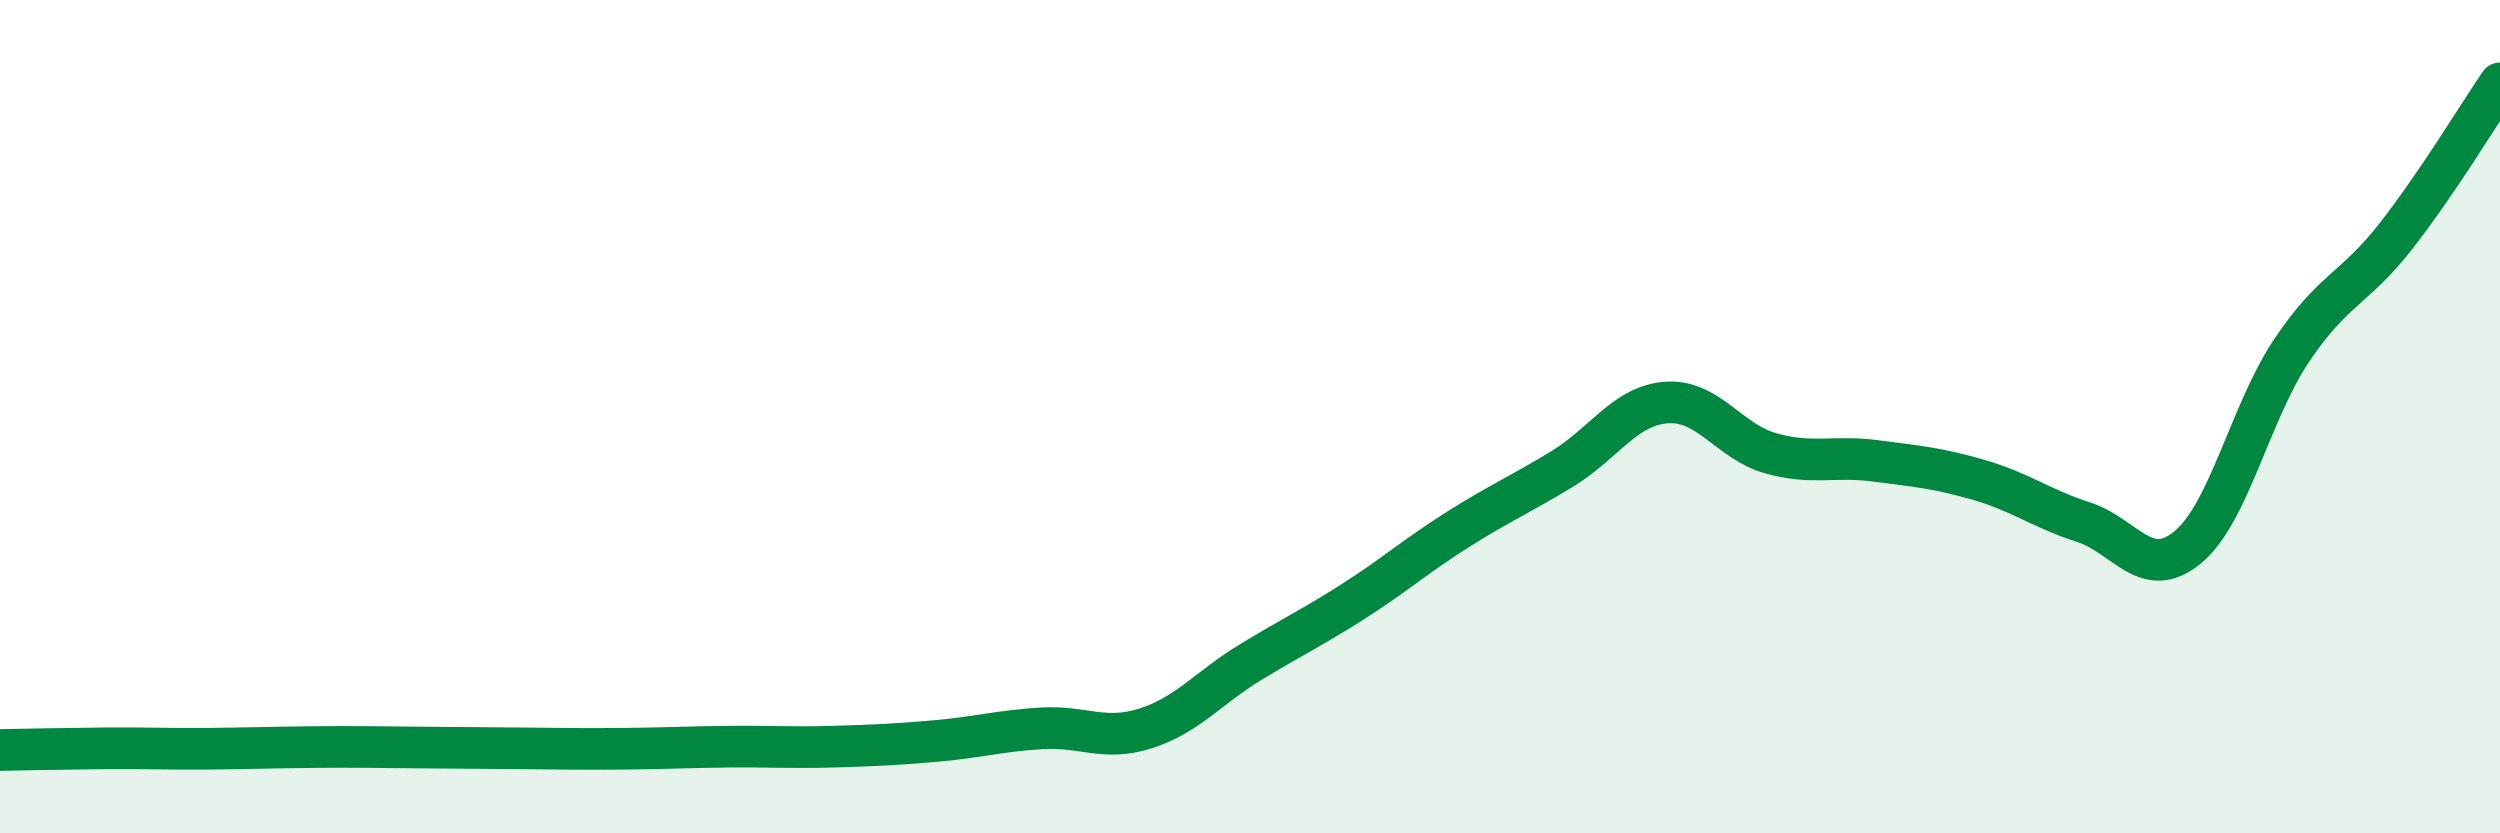
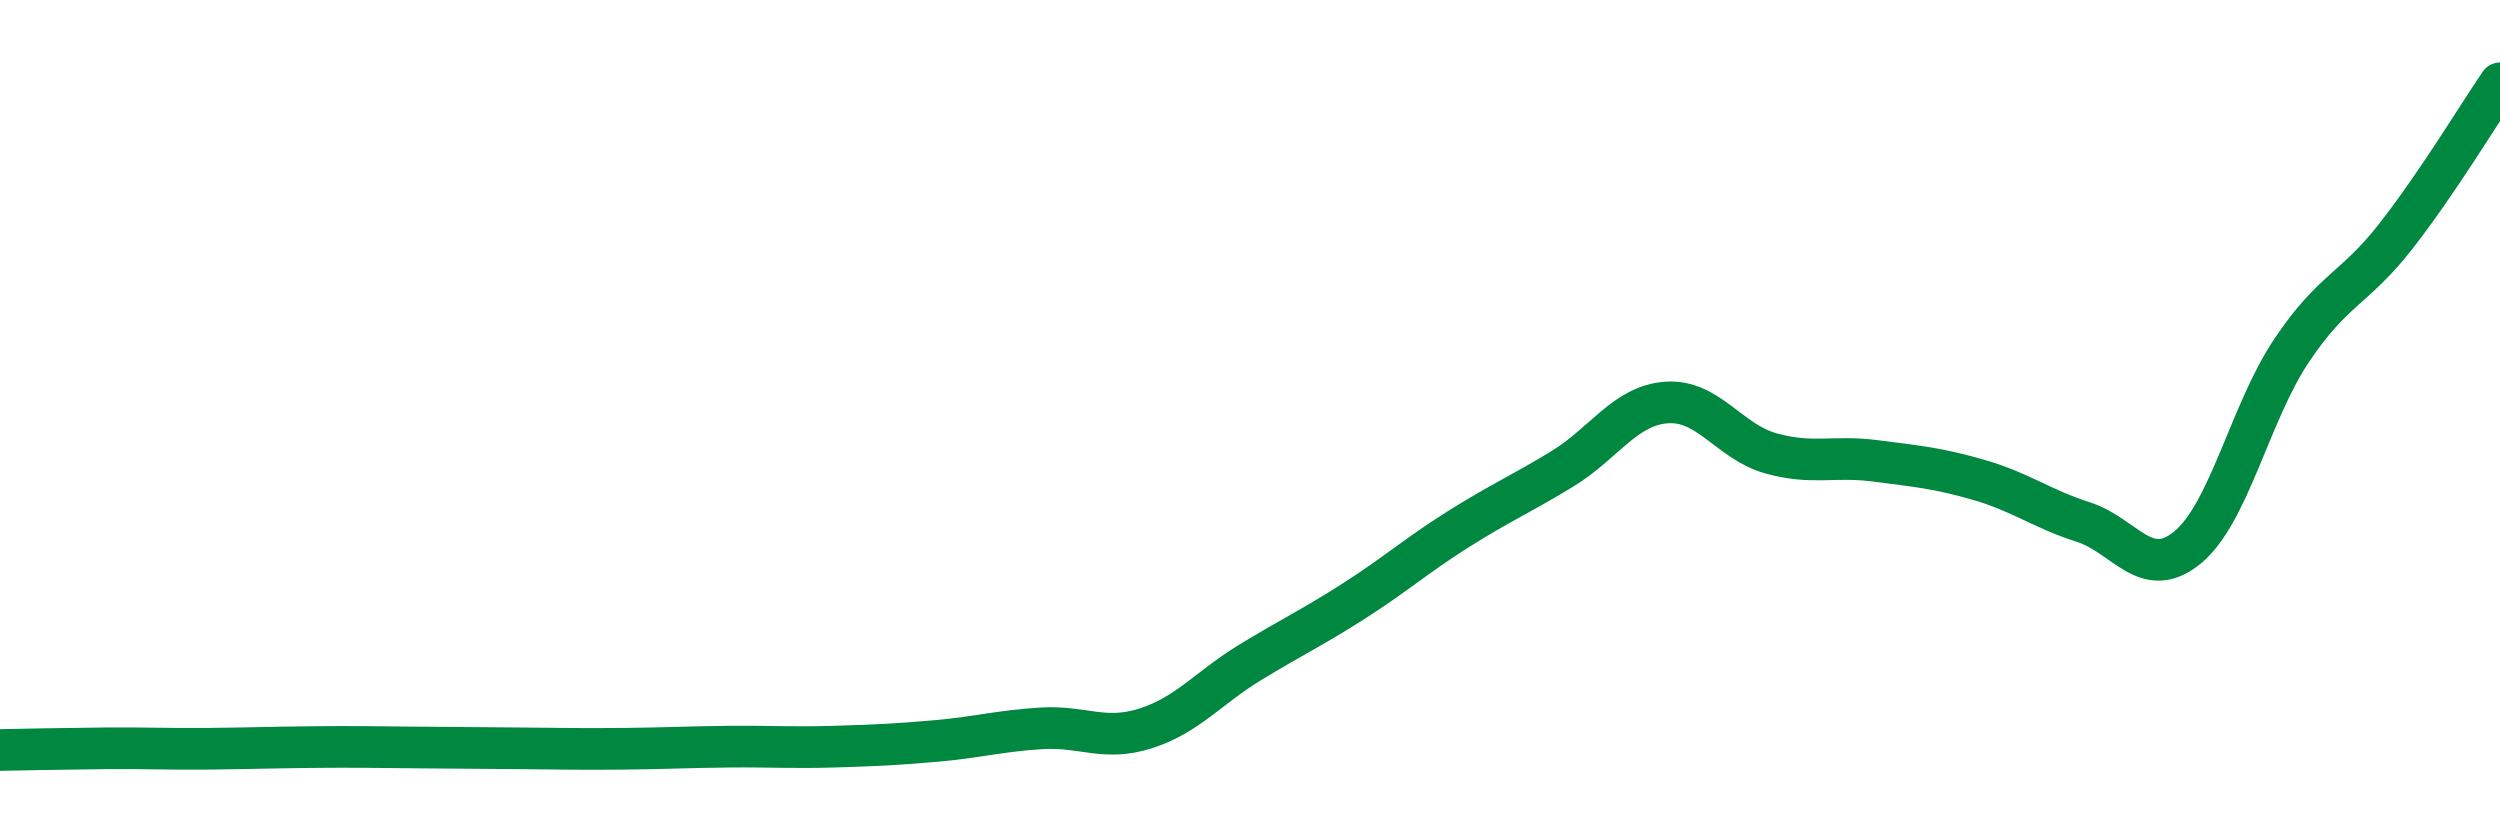
<svg xmlns="http://www.w3.org/2000/svg" width="60" height="20" viewBox="0 0 60 20">
-   <path d="M 0,18 C 0.5,17.99 1.5,17.97 2.5,17.96 C 3.5,17.95 4,17.98 5,17.97 C 6,17.96 6.5,17.94 7.5,17.93 C 8.5,17.92 9,17.93 10,17.94 C 11,17.95 11.5,17.95 12.5,17.96 C 13.5,17.97 14,17.98 15,17.97 C 16,17.96 16.5,17.93 17.5,17.92 C 18.5,17.91 19,17.95 20,17.92 C 21,17.89 21.5,17.87 22.5,17.78 C 23.5,17.69 24,17.54 25,17.48 C 26,17.42 26.5,17.8 27.5,17.48 C 28.5,17.16 29,16.51 30,15.9 C 31,15.29 31.5,15.06 32.5,14.42 C 33.5,13.78 34,13.33 35,12.7 C 36,12.07 36.5,11.86 37.5,11.25 C 38.5,10.64 39,9.73 40,9.66 C 41,9.59 41.5,10.6 42.5,10.88 C 43.5,11.16 44,10.93 45,11.06 C 46,11.19 46.5,11.23 47.5,11.52 C 48.5,11.81 49,12.21 50,12.53 C 51,12.85 51.5,13.96 52.5,13.14 C 53.5,12.32 54,9.9 55,8.41 C 56,6.92 56.5,6.95 57.5,5.67 C 58.5,4.39 59.5,2.73 60,2L60 20L0 20Z" fill="#008740" opacity="0.1" stroke-linecap="round" stroke-linejoin="round" />
  <path d="M 0,18 C 0.5,17.99 1.5,17.97 2.5,17.96 C 3.5,17.95 4,17.98 5,17.97 C 6,17.96 6.5,17.94 7.5,17.93 C 8.5,17.92 9,17.93 10,17.94 C 11,17.95 11.5,17.95 12.5,17.96 C 13.5,17.97 14,17.98 15,17.97 C 16,17.96 16.5,17.93 17.5,17.92 C 18.5,17.91 19,17.95 20,17.92 C 21,17.89 21.5,17.87 22.5,17.78 C 23.5,17.69 24,17.54 25,17.48 C 26,17.42 26.5,17.8 27.5,17.48 C 28.5,17.16 29,16.51 30,15.9 C 31,15.29 31.5,15.06 32.5,14.42 C 33.5,13.78 34,13.33 35,12.7 C 36,12.07 36.5,11.86 37.5,11.25 C 38.5,10.64 39,9.73 40,9.66 C 41,9.59 41.5,10.6 42.5,10.88 C 43.5,11.16 44,10.93 45,11.06 C 46,11.19 46.5,11.23 47.5,11.52 C 48.5,11.81 49,12.21 50,12.53 C 51,12.85 51.5,13.96 52.5,13.14 C 53.5,12.32 54,9.9 55,8.41 C 56,6.92 56.5,6.95 57.5,5.67 C 58.5,4.39 59.5,2.73 60,2" stroke="#008740" stroke-width="1" fill="none" stroke-linecap="round" stroke-linejoin="round" />
</svg>